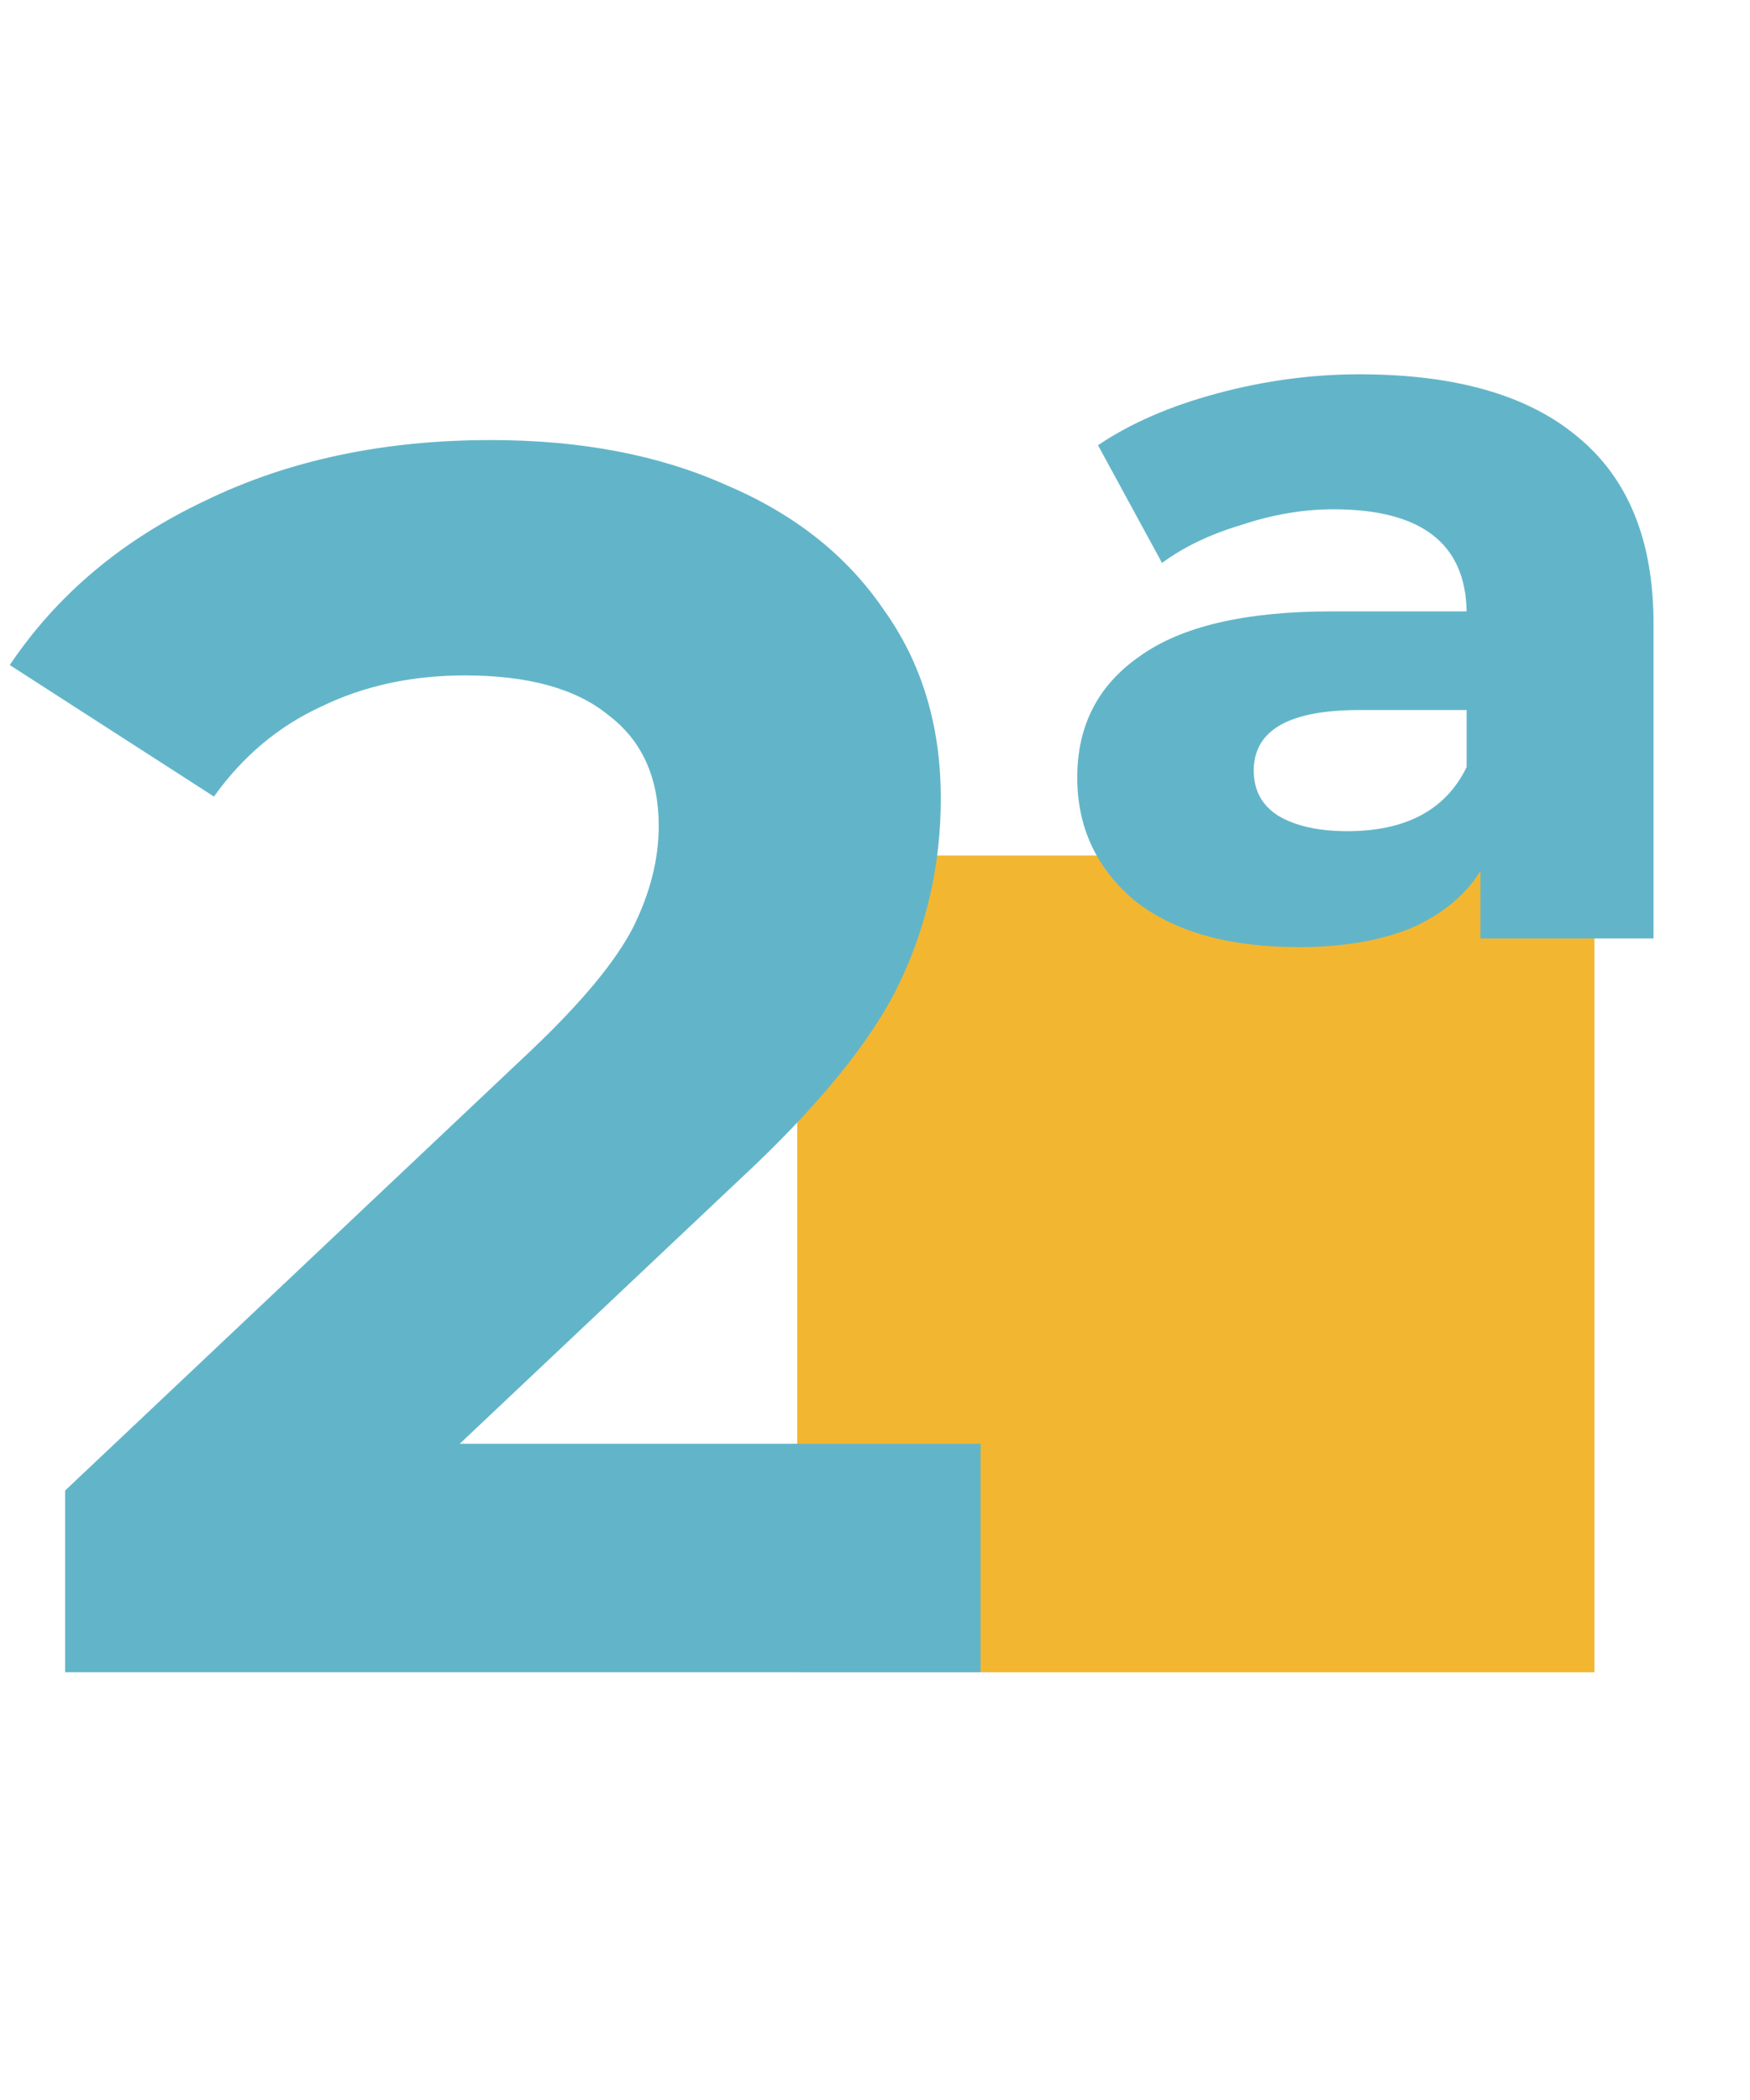
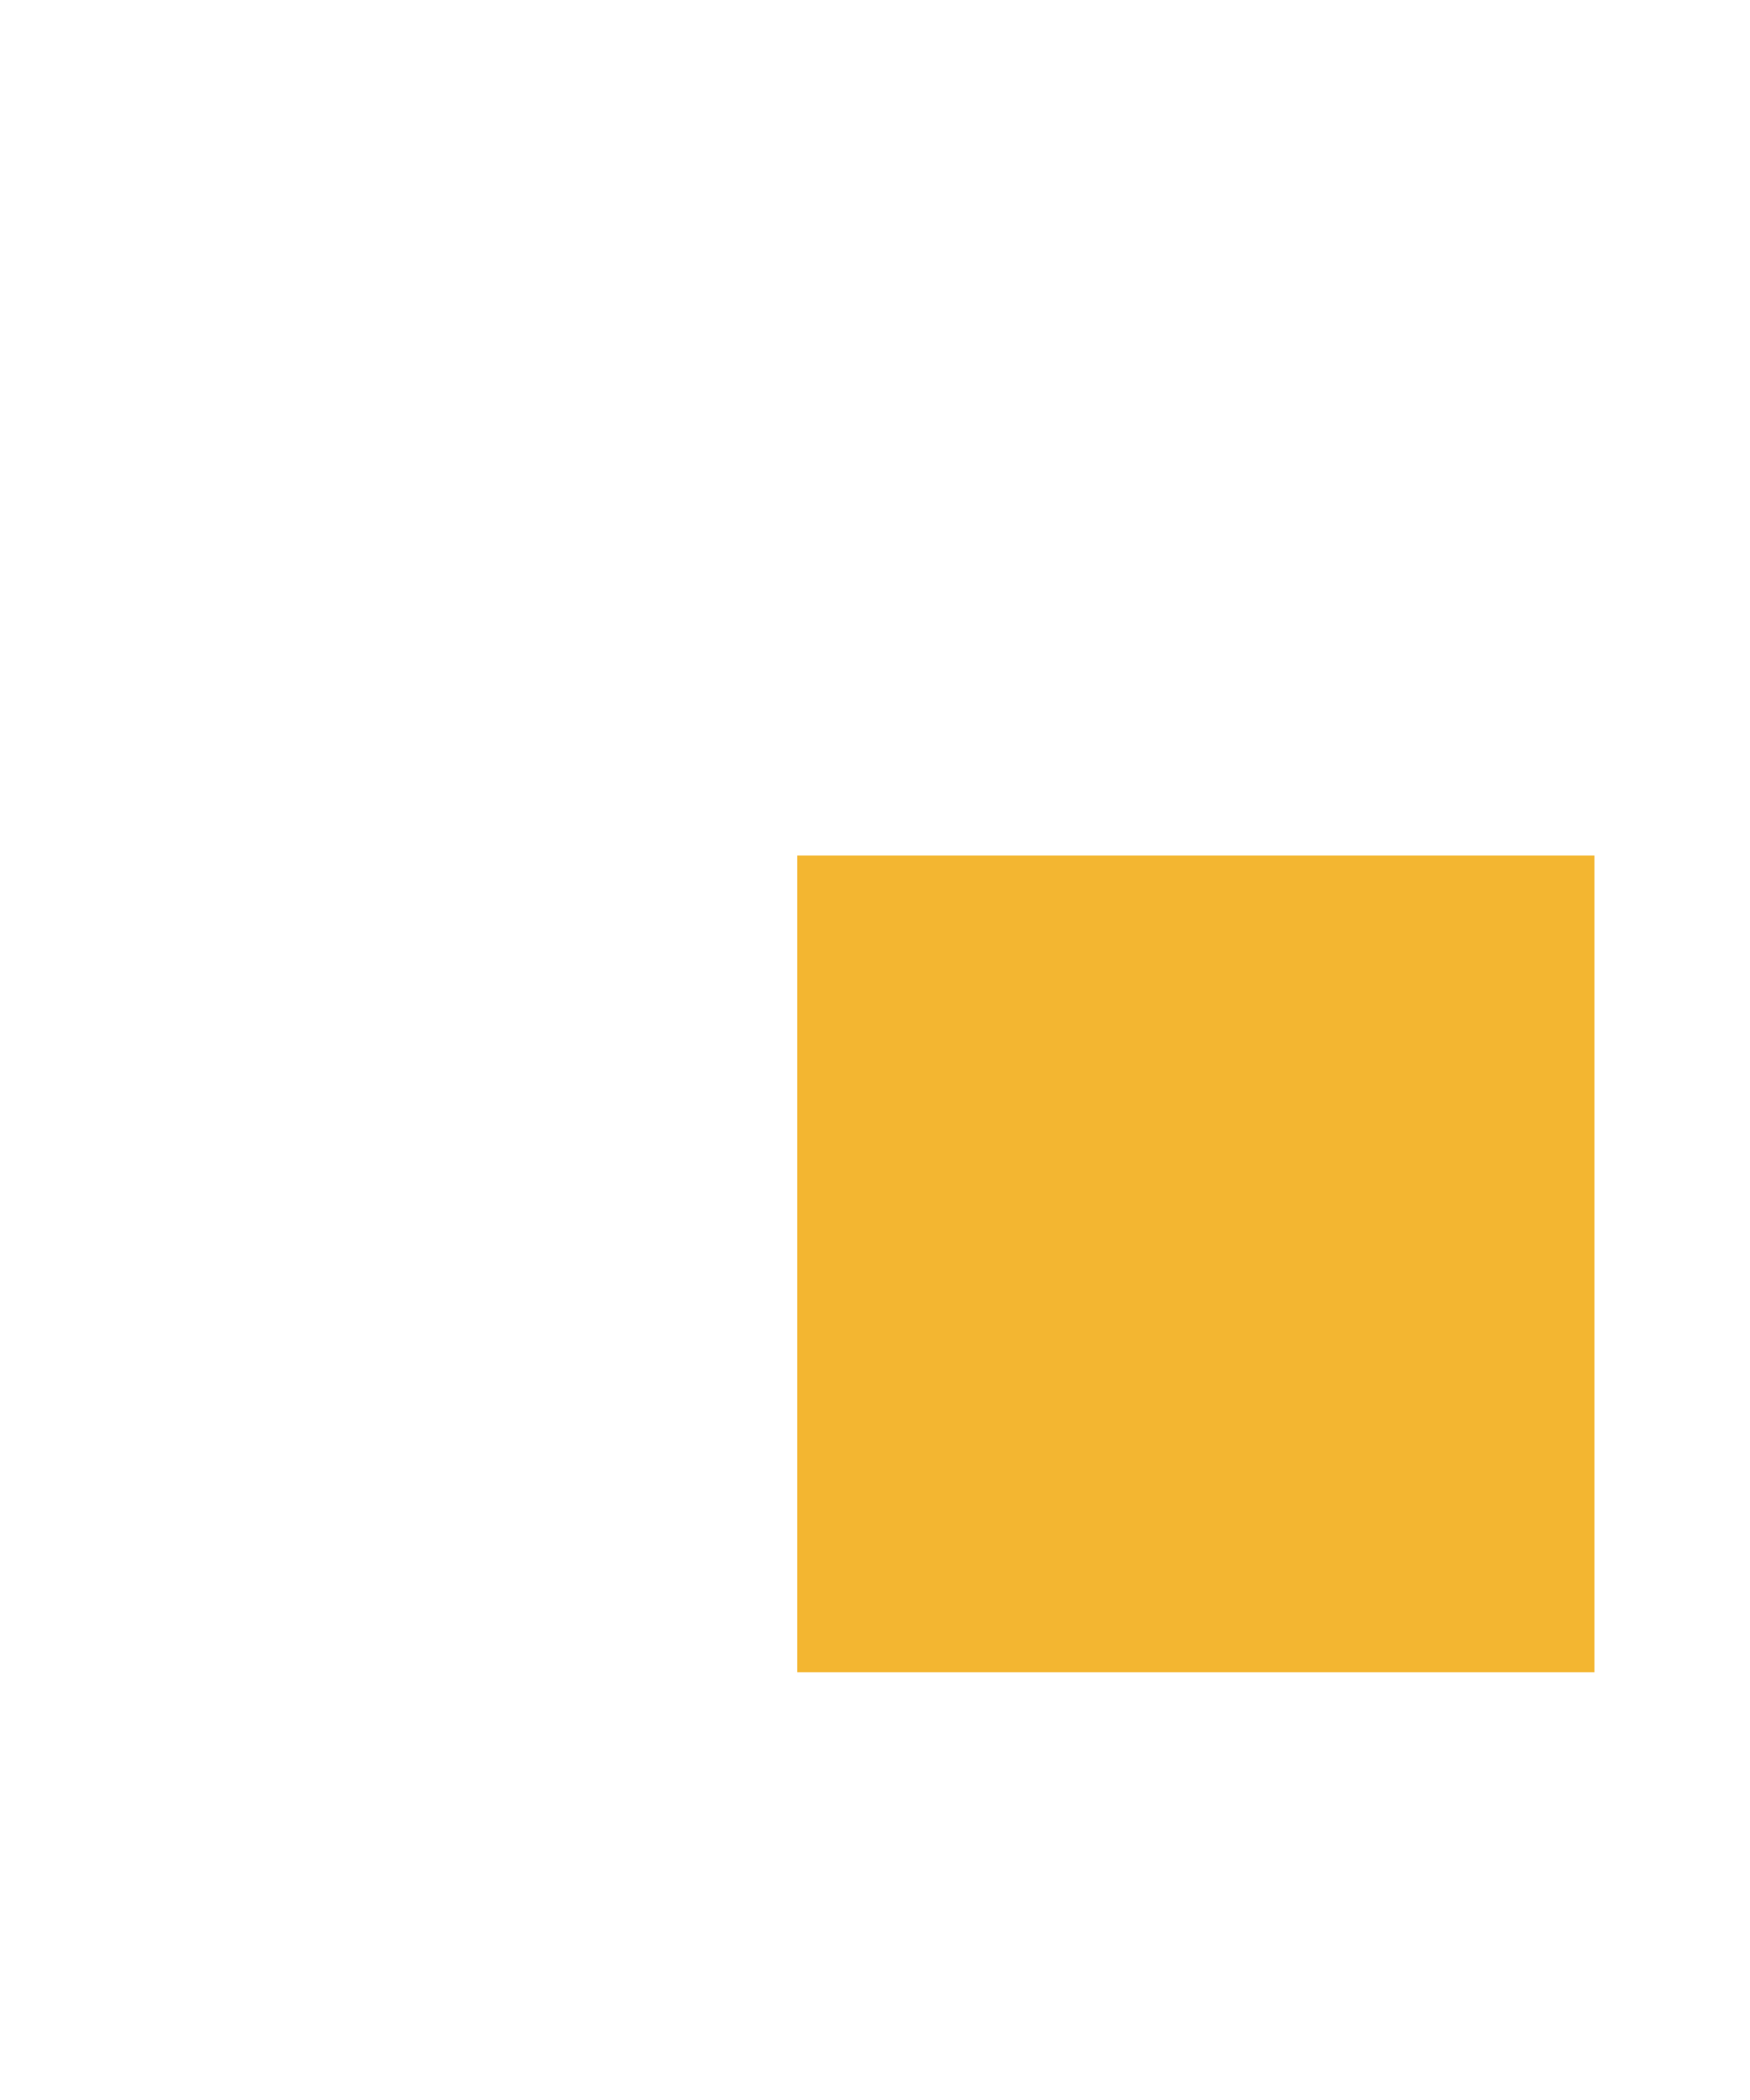
<svg xmlns="http://www.w3.org/2000/svg" width="90" height="108" viewBox="0 0 90 108" fill="none">
  <rect x="41" y="44" width="41" height="42" fill="#F3B631" />
-   <path d="M50.431 74.252V86H3.35V76.655L27.38 53.96C29.931 51.527 31.652 49.451 32.542 47.73C33.432 45.95 33.877 44.2 33.877 42.479C33.877 39.987 33.017 38.088 31.296 36.783C29.635 35.418 27.172 34.736 23.909 34.736C21.18 34.736 18.717 35.27 16.522 36.338C14.327 37.347 12.487 38.889 11.004 40.966L0.502 34.202C2.935 30.583 6.287 27.764 10.559 25.747C14.831 23.67 19.726 22.632 25.244 22.632C29.872 22.632 33.907 23.403 37.348 24.946C40.849 26.429 43.548 28.565 45.447 31.354C47.405 34.083 48.384 37.317 48.384 41.055C48.384 44.437 47.672 47.611 46.248 50.578C44.824 53.545 42.065 56.927 37.971 60.724L23.642 74.252H50.431ZM69.908 19.25C74.833 19.25 78.571 20.318 81.122 22.454C83.733 24.59 85.038 27.794 85.038 32.066V48.264H76.138V44.793C75.367 46.039 74.18 47.018 72.578 47.73C70.976 48.383 69.048 48.709 66.793 48.709C63.174 48.709 60.355 47.908 58.338 46.306C56.38 44.645 55.401 42.538 55.401 39.987C55.401 37.317 56.469 35.24 58.605 33.757C60.741 32.214 64.034 31.443 68.484 31.443H75.426C75.367 27.942 73.082 26.192 68.573 26.192C67.031 26.192 65.458 26.459 63.856 26.993C62.254 27.468 60.889 28.12 59.762 28.951L56.469 22.899C58.13 21.772 60.178 20.882 62.61 20.229C65.043 19.576 67.475 19.25 69.908 19.25ZM69.285 42.746C72.311 42.746 74.358 41.648 75.426 39.453V36.516H69.908C66.289 36.516 64.479 37.554 64.479 39.631C64.479 40.64 64.894 41.411 65.725 41.945C66.615 42.479 67.802 42.746 69.285 42.746Z" fill="#62B5C9" />
</svg>